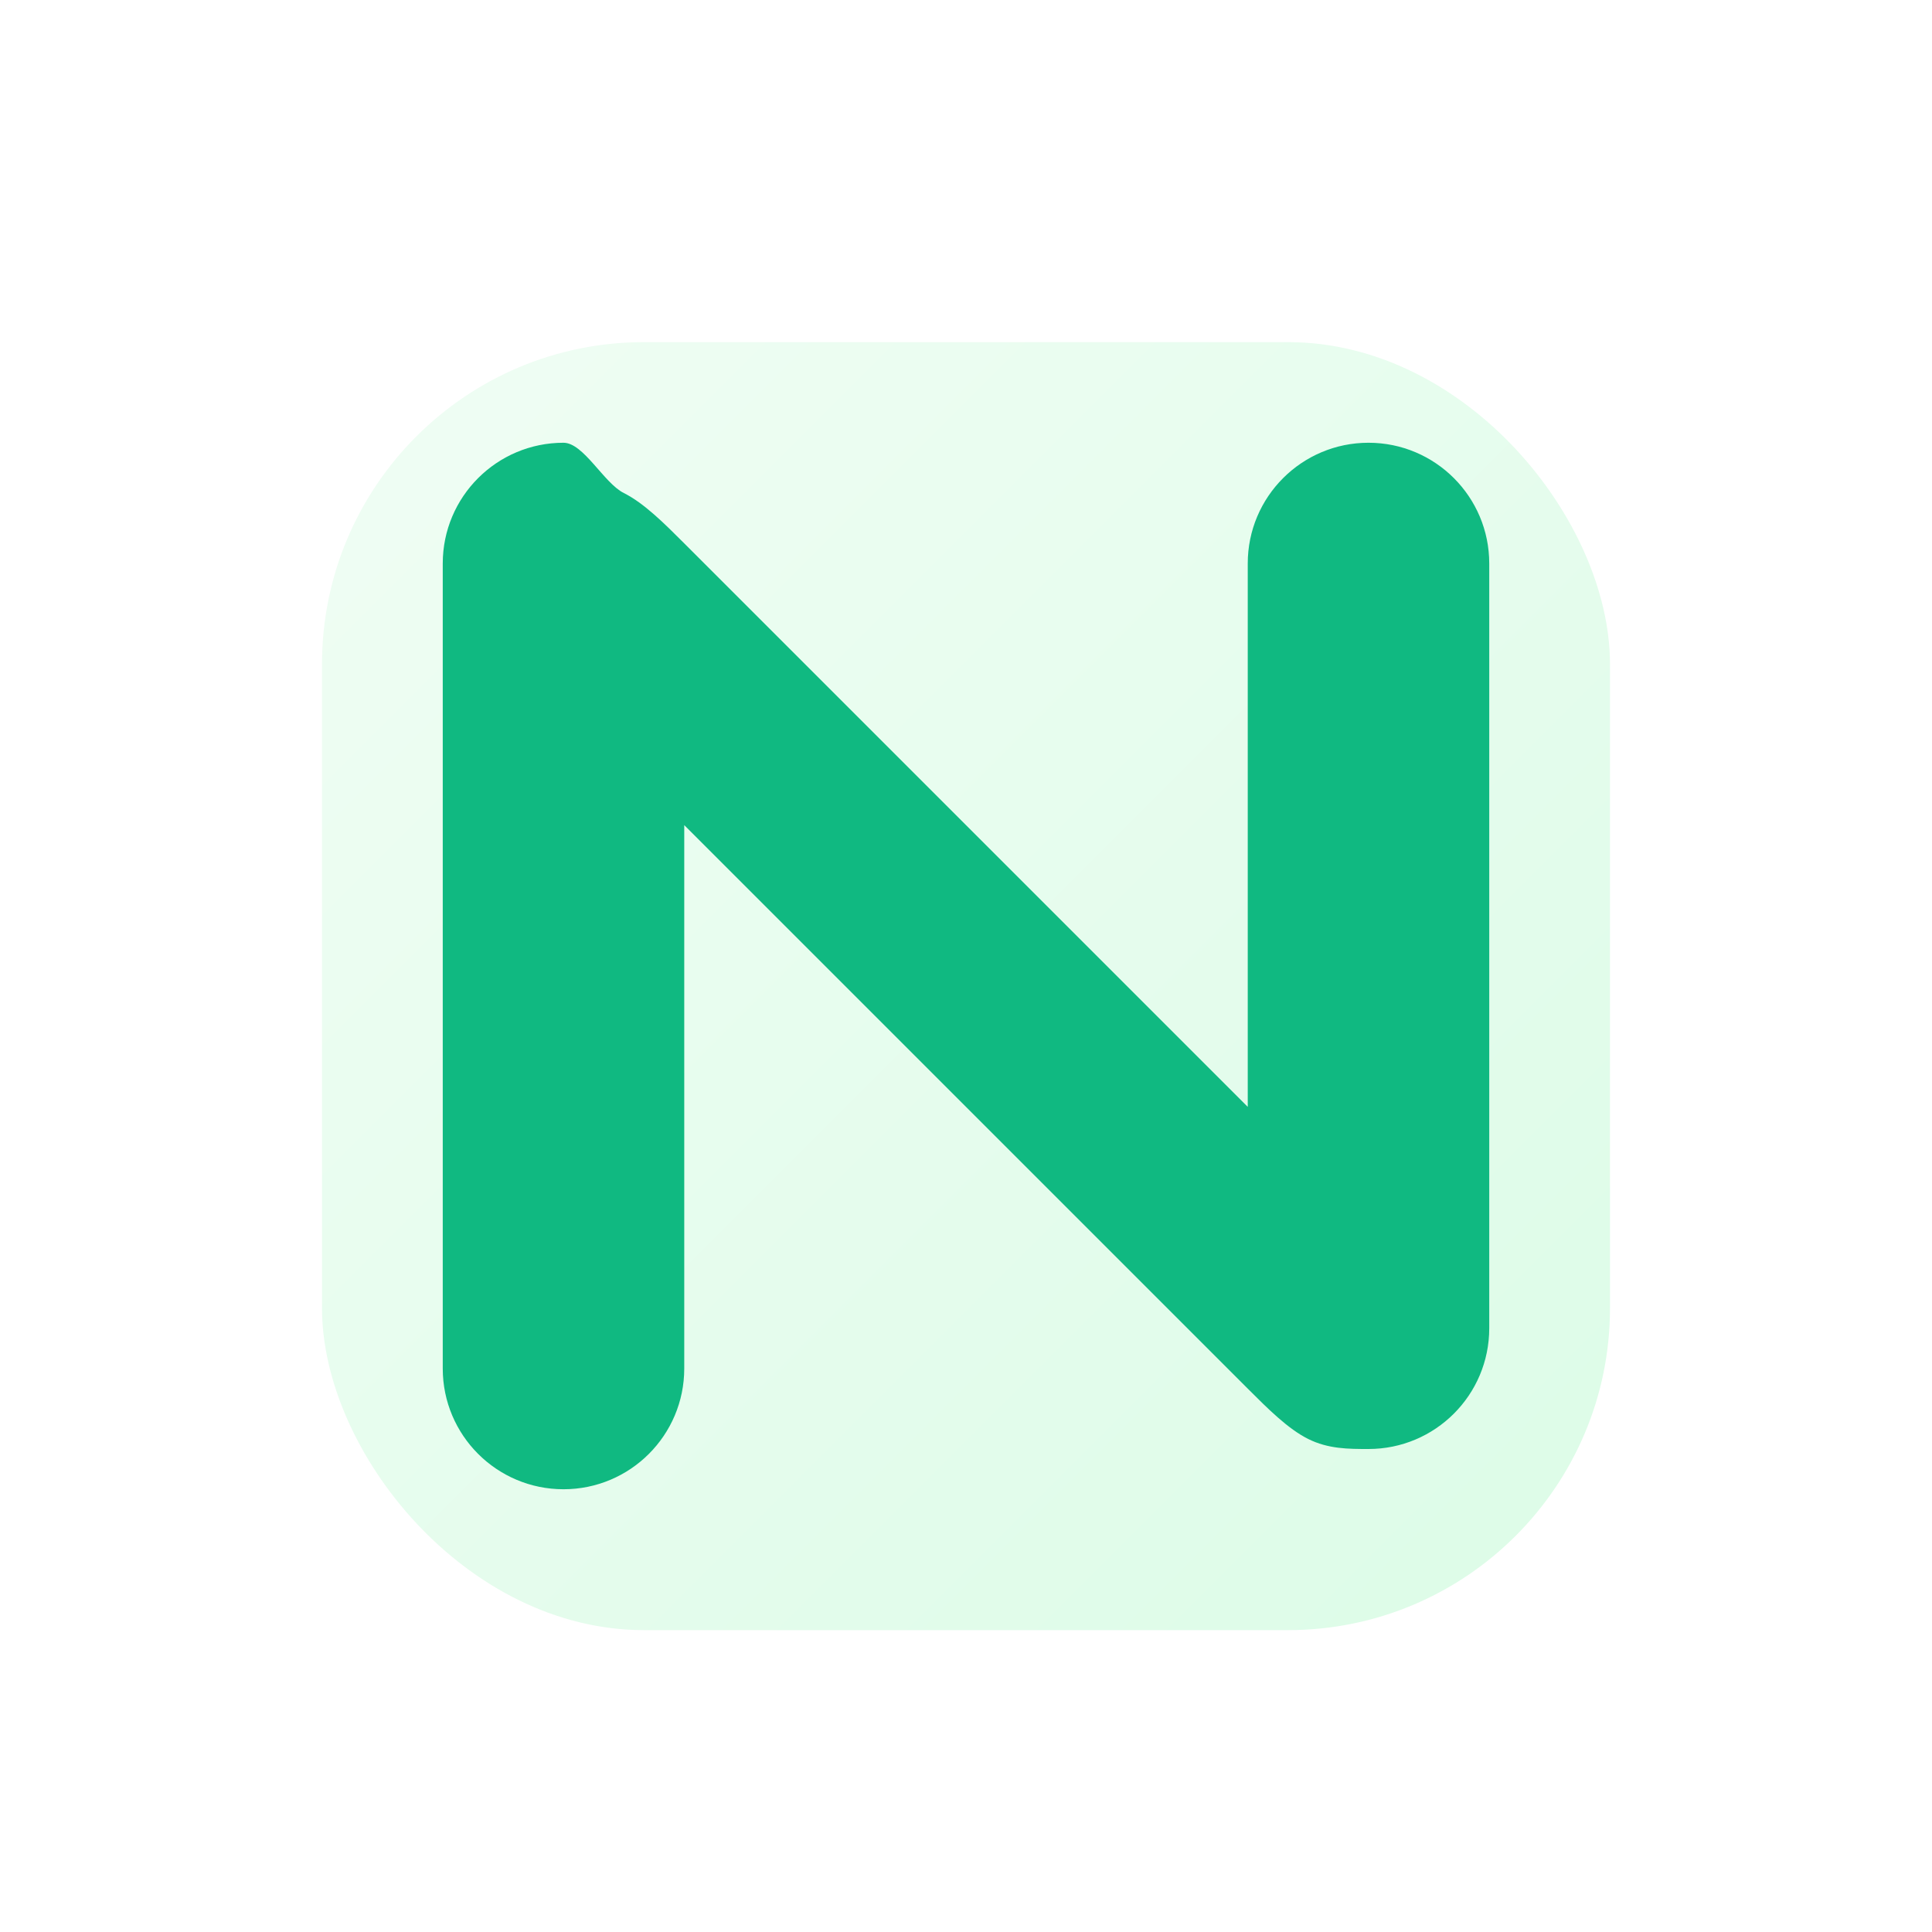
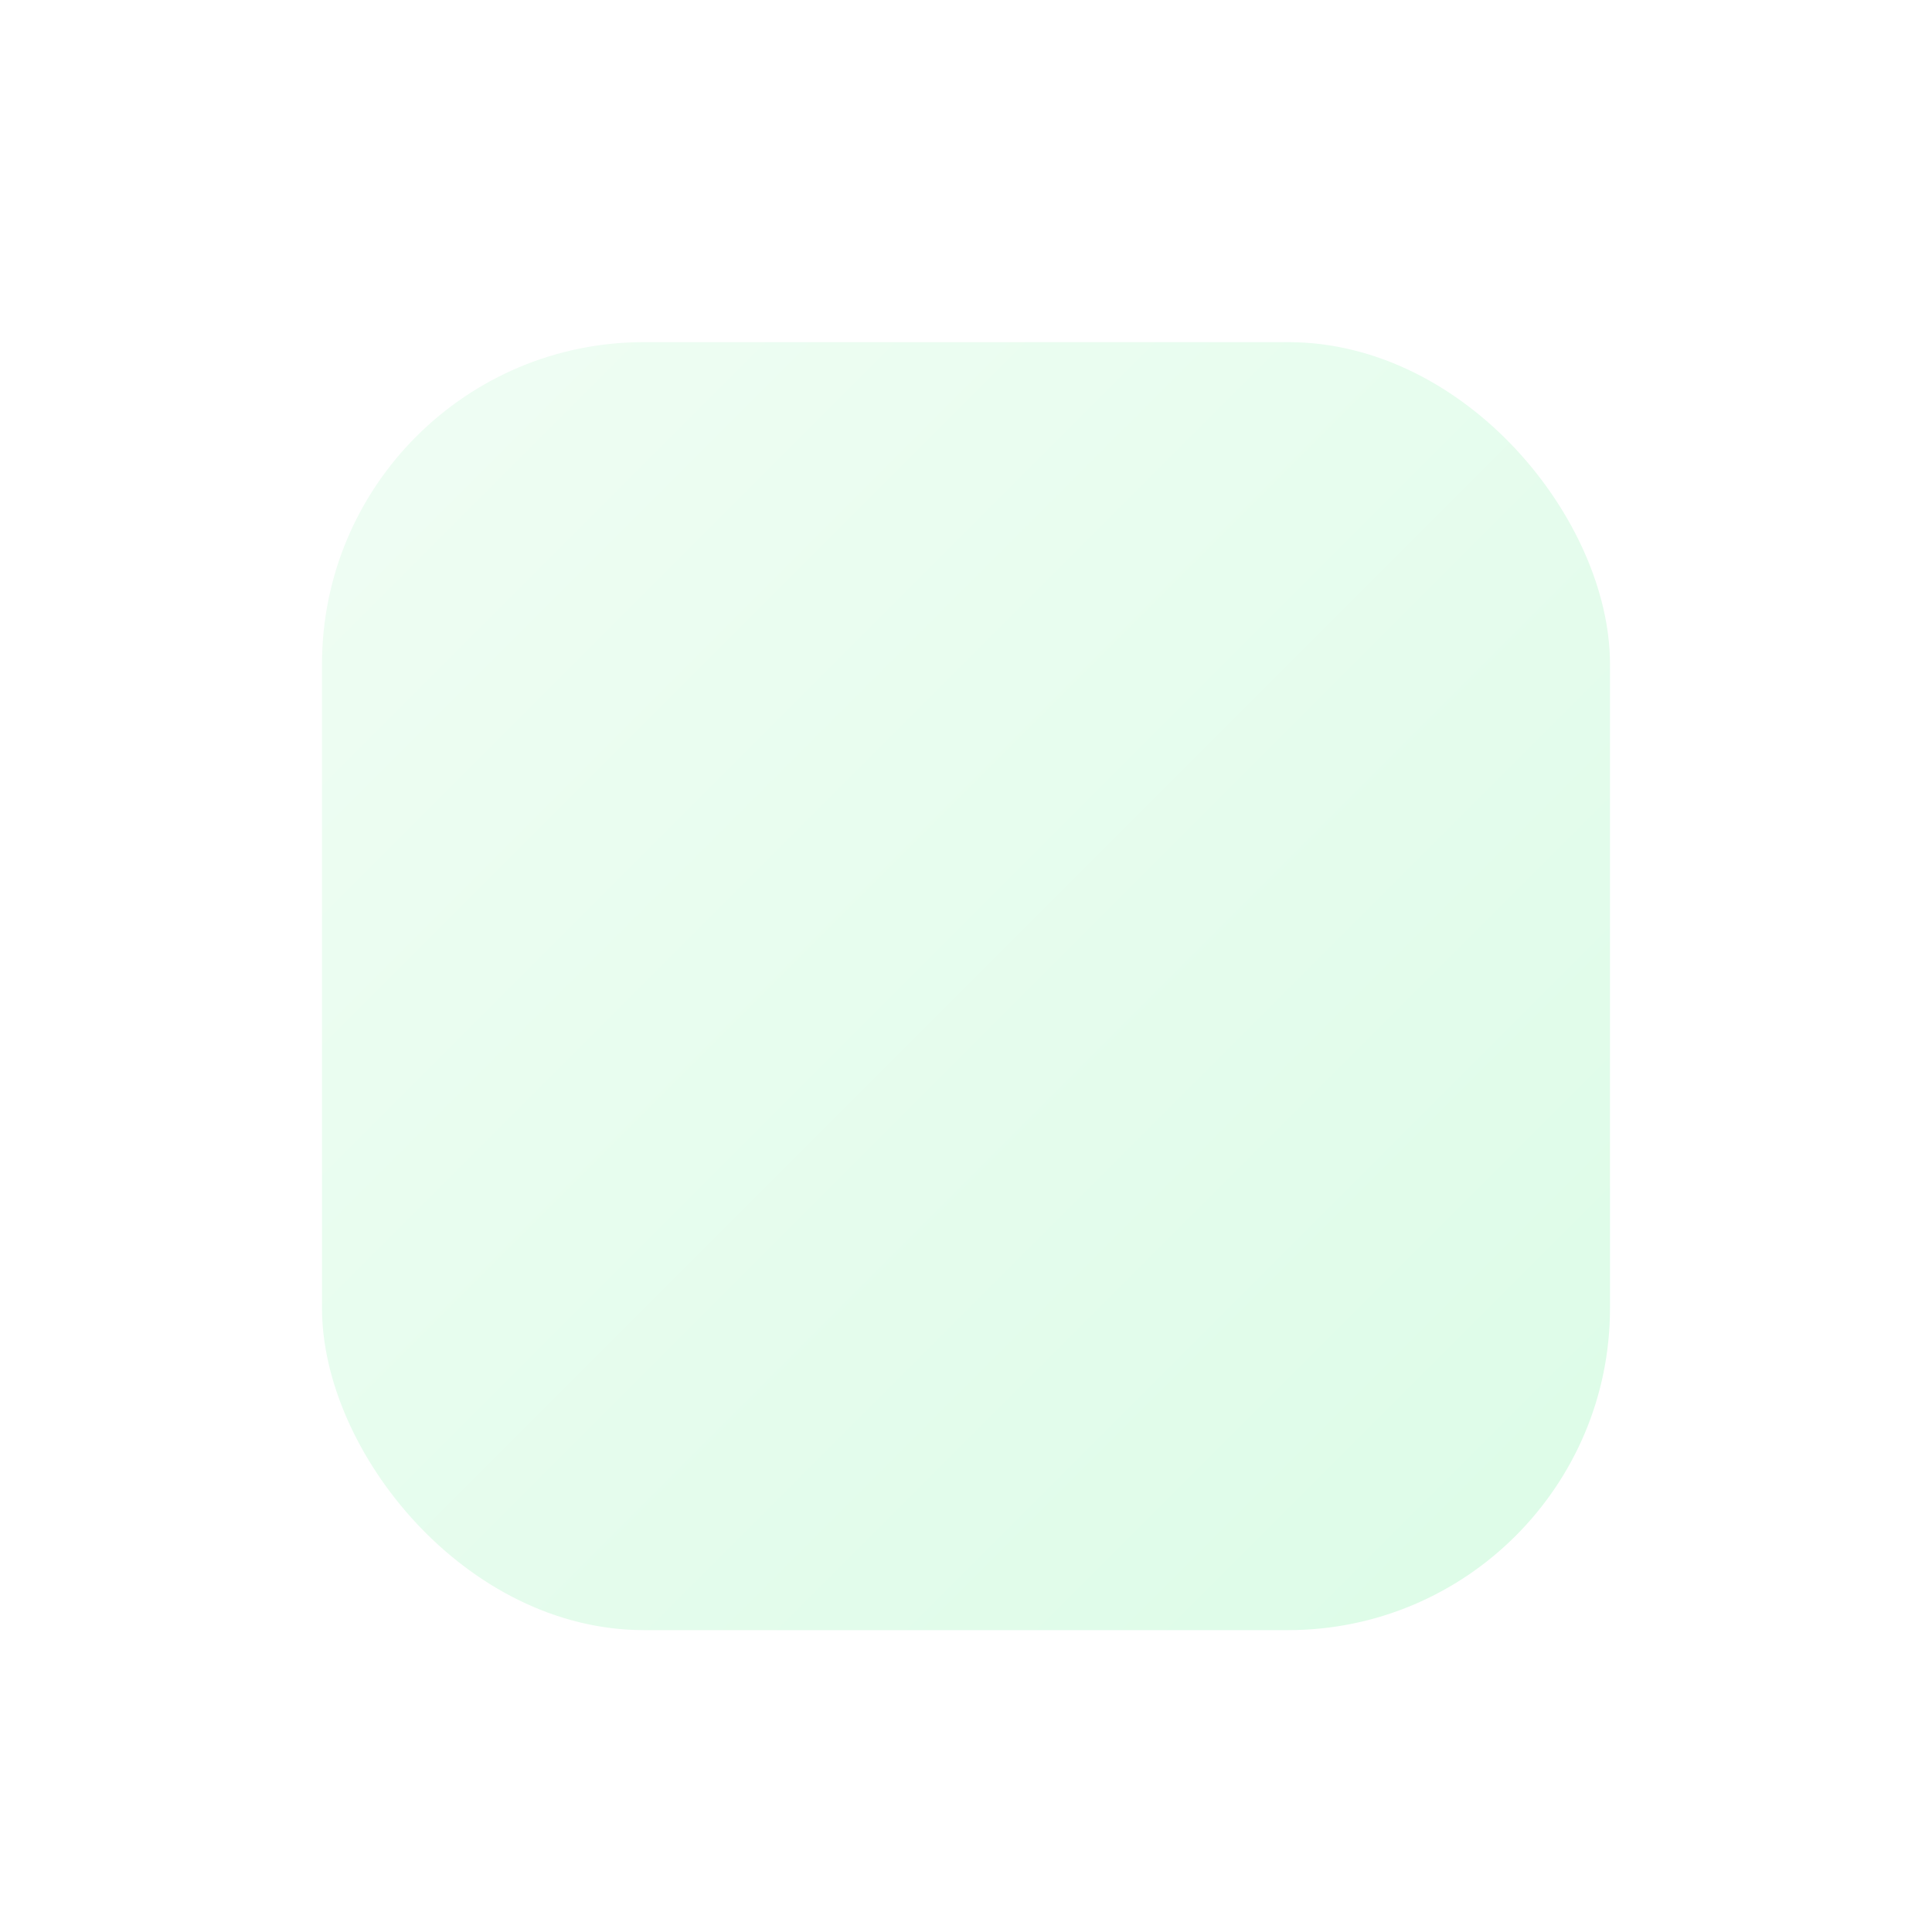
<svg xmlns="http://www.w3.org/2000/svg" width="48" height="48" viewBox="0 0 48 48" fill="none">
  <defs>
    <linearGradient id="bgGradient" x1="0%" y1="0%" x2="100%" y2="100%">
      <stop offset="0%" stop-color="#f0fdf4" />
      <stop offset="100%" stop-color="#dcfce7" />
    </linearGradient>
    <filter id="innerGlow" x="-50%" y="-50%" width="200%" height="200%">
      <feGaussianBlur in="SourceAlpha" stdDeviation="1" />
      <feOffset dx="0" dy="0.5" result="offsetblur" />
      <feComponentTransfer>
        <feFuncA type="linear" slope="0.1" />
      </feComponentTransfer>
      <feMerge>
        <feMergeNode />
        <feMergeNode in="SourceGraphic" />
      </feMerge>
    </filter>
  </defs>
  <rect x="8" y="8" width="32" height="32" rx="8" fill="url(#bgGradient)" filter="url(#innerGlow)" />
  <g transform="translate(11, 11)">
-     <path d="M 3 0 C 1.343 0 0 1.343 0 3 L 0 23 C 0 24.657 1.343 26 3 26 C 4.657 26 6 24.657 6 23 L 6 9.5 L 20 23.5 C 20.5 24 21 24.5 21.5 24.75 C 22 25 22.5 25 23 25 C 24.657 25 26 23.657 26 22 L 26 3 C 26 1.343 24.657 0 23 0 C 21.343 0 20 1.343 20 3 L 20 16.5 L 6 2.5 C 5.5 2 5 1.5 4.5 1.25 C 4 1 3.5 0 3 0 Z" fill="#10b981" />
-   </g>
+     </g>
</svg>